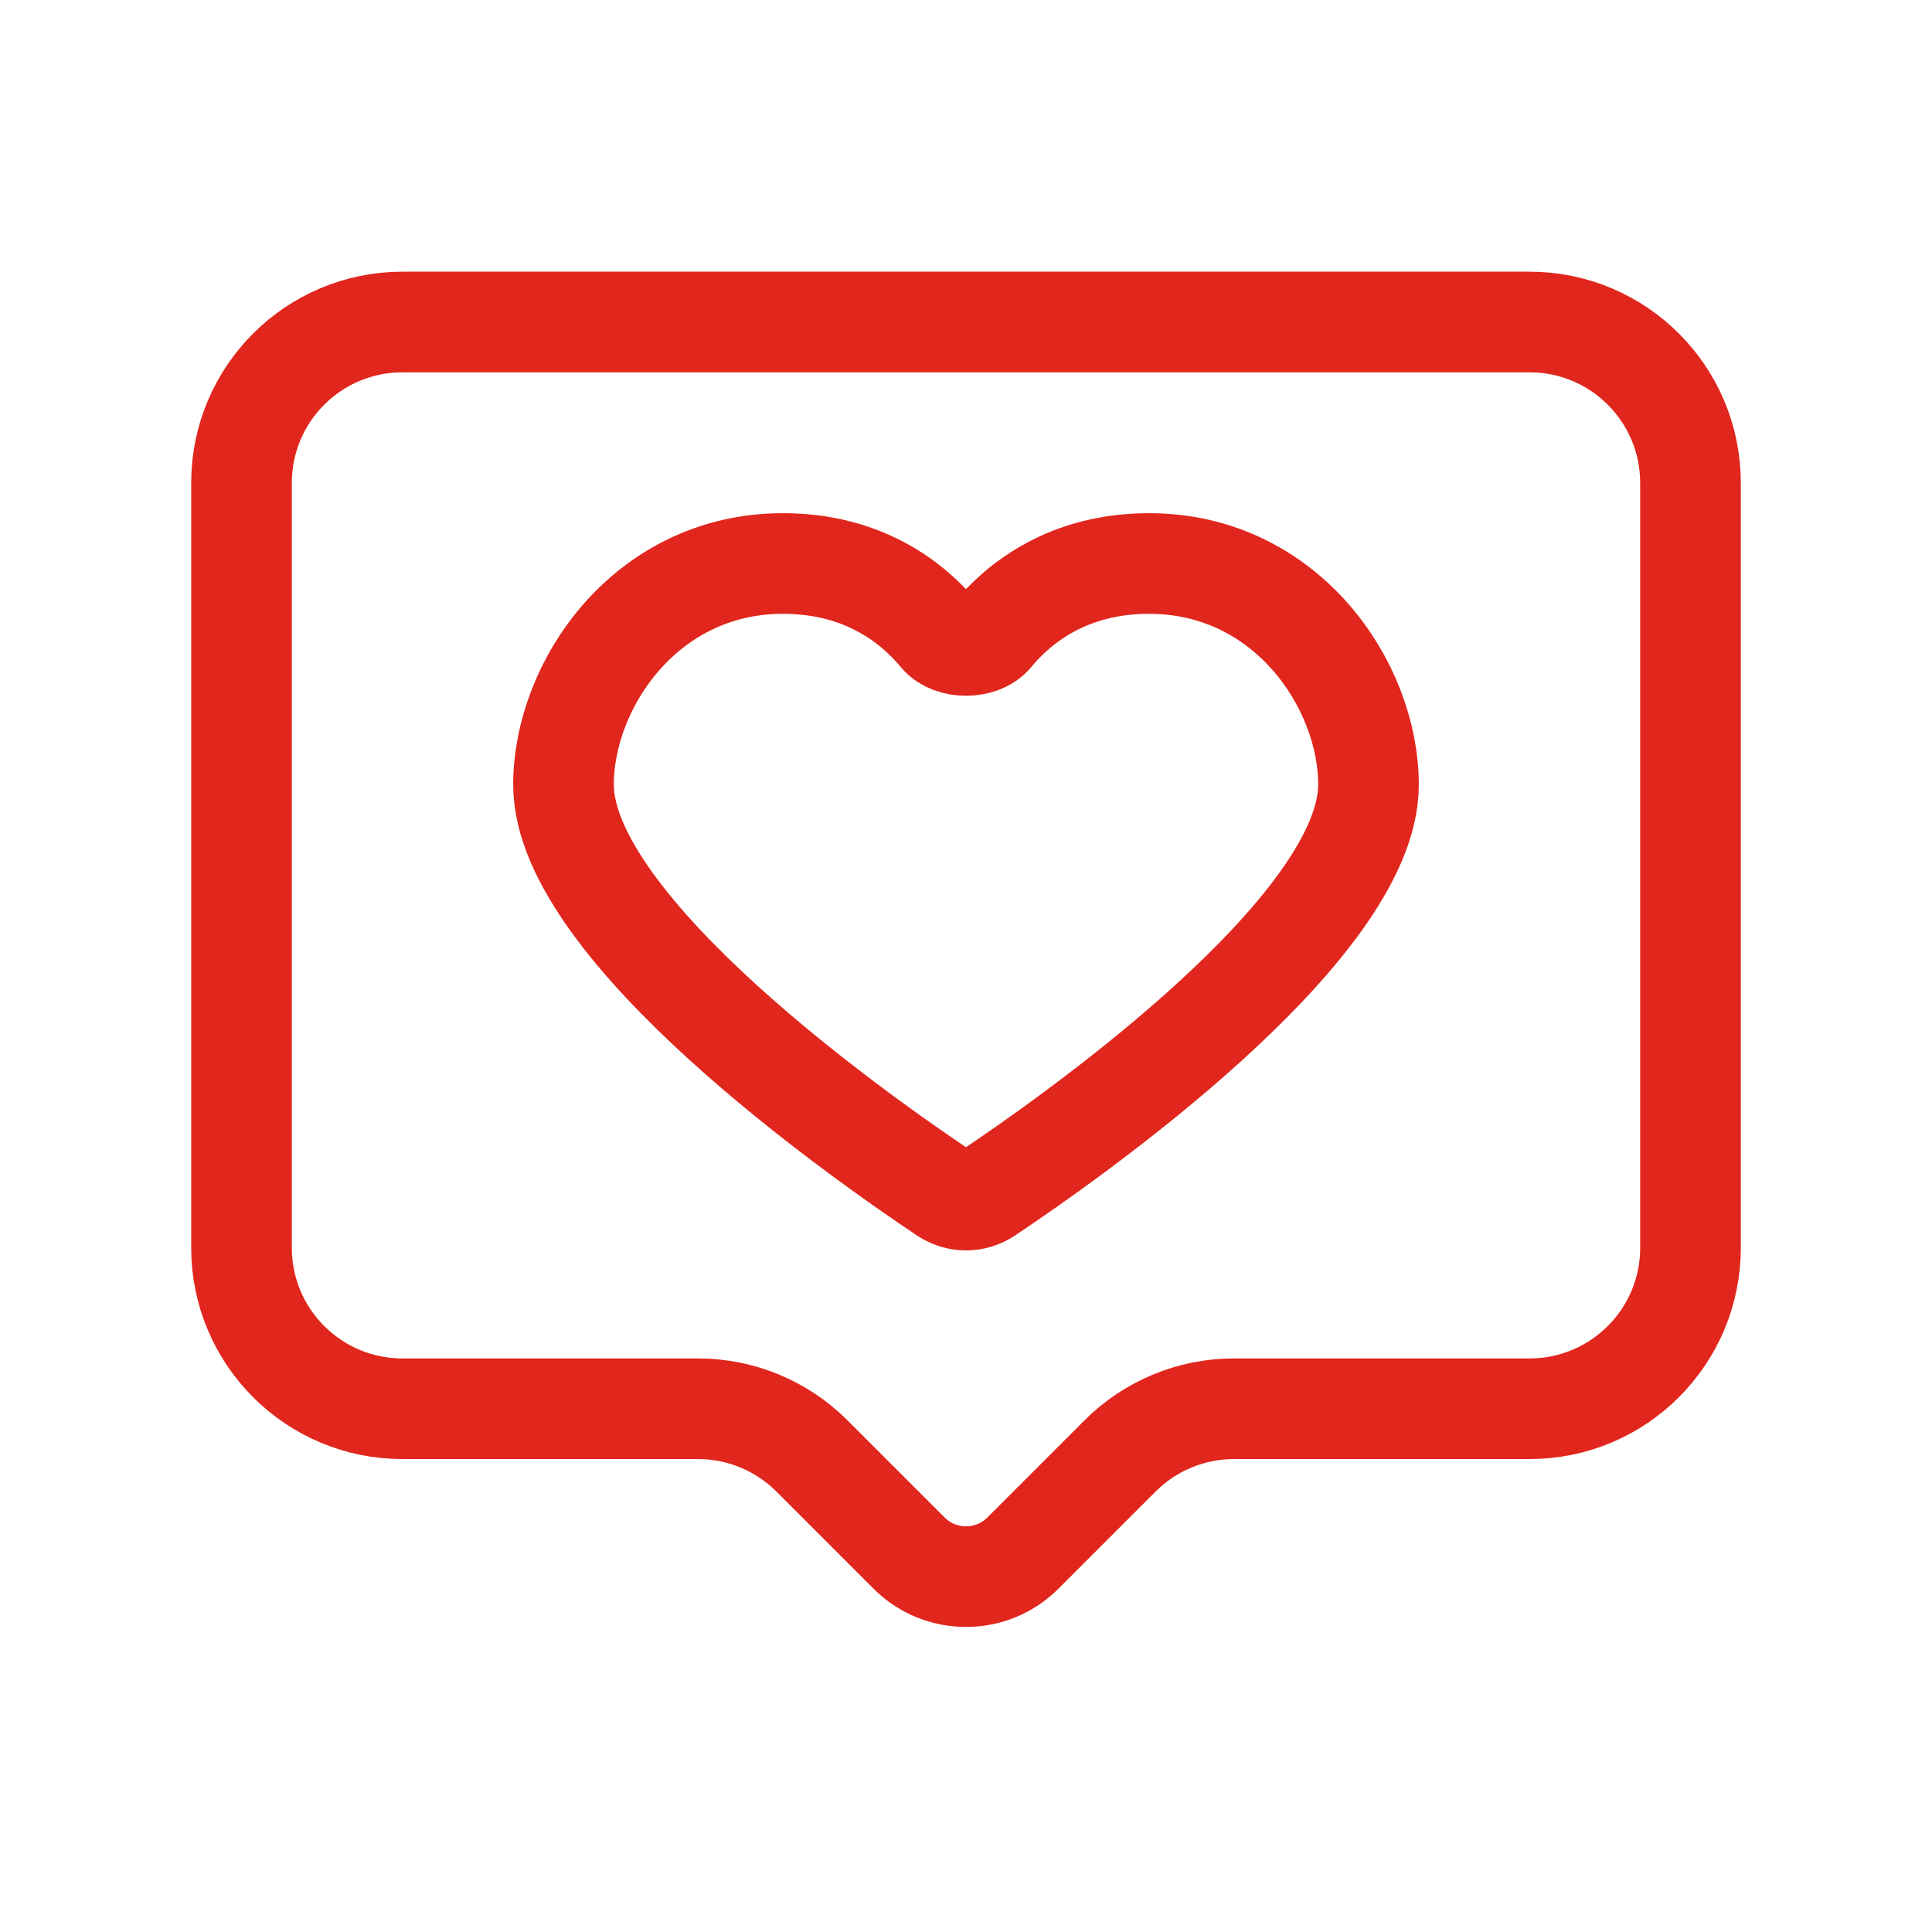
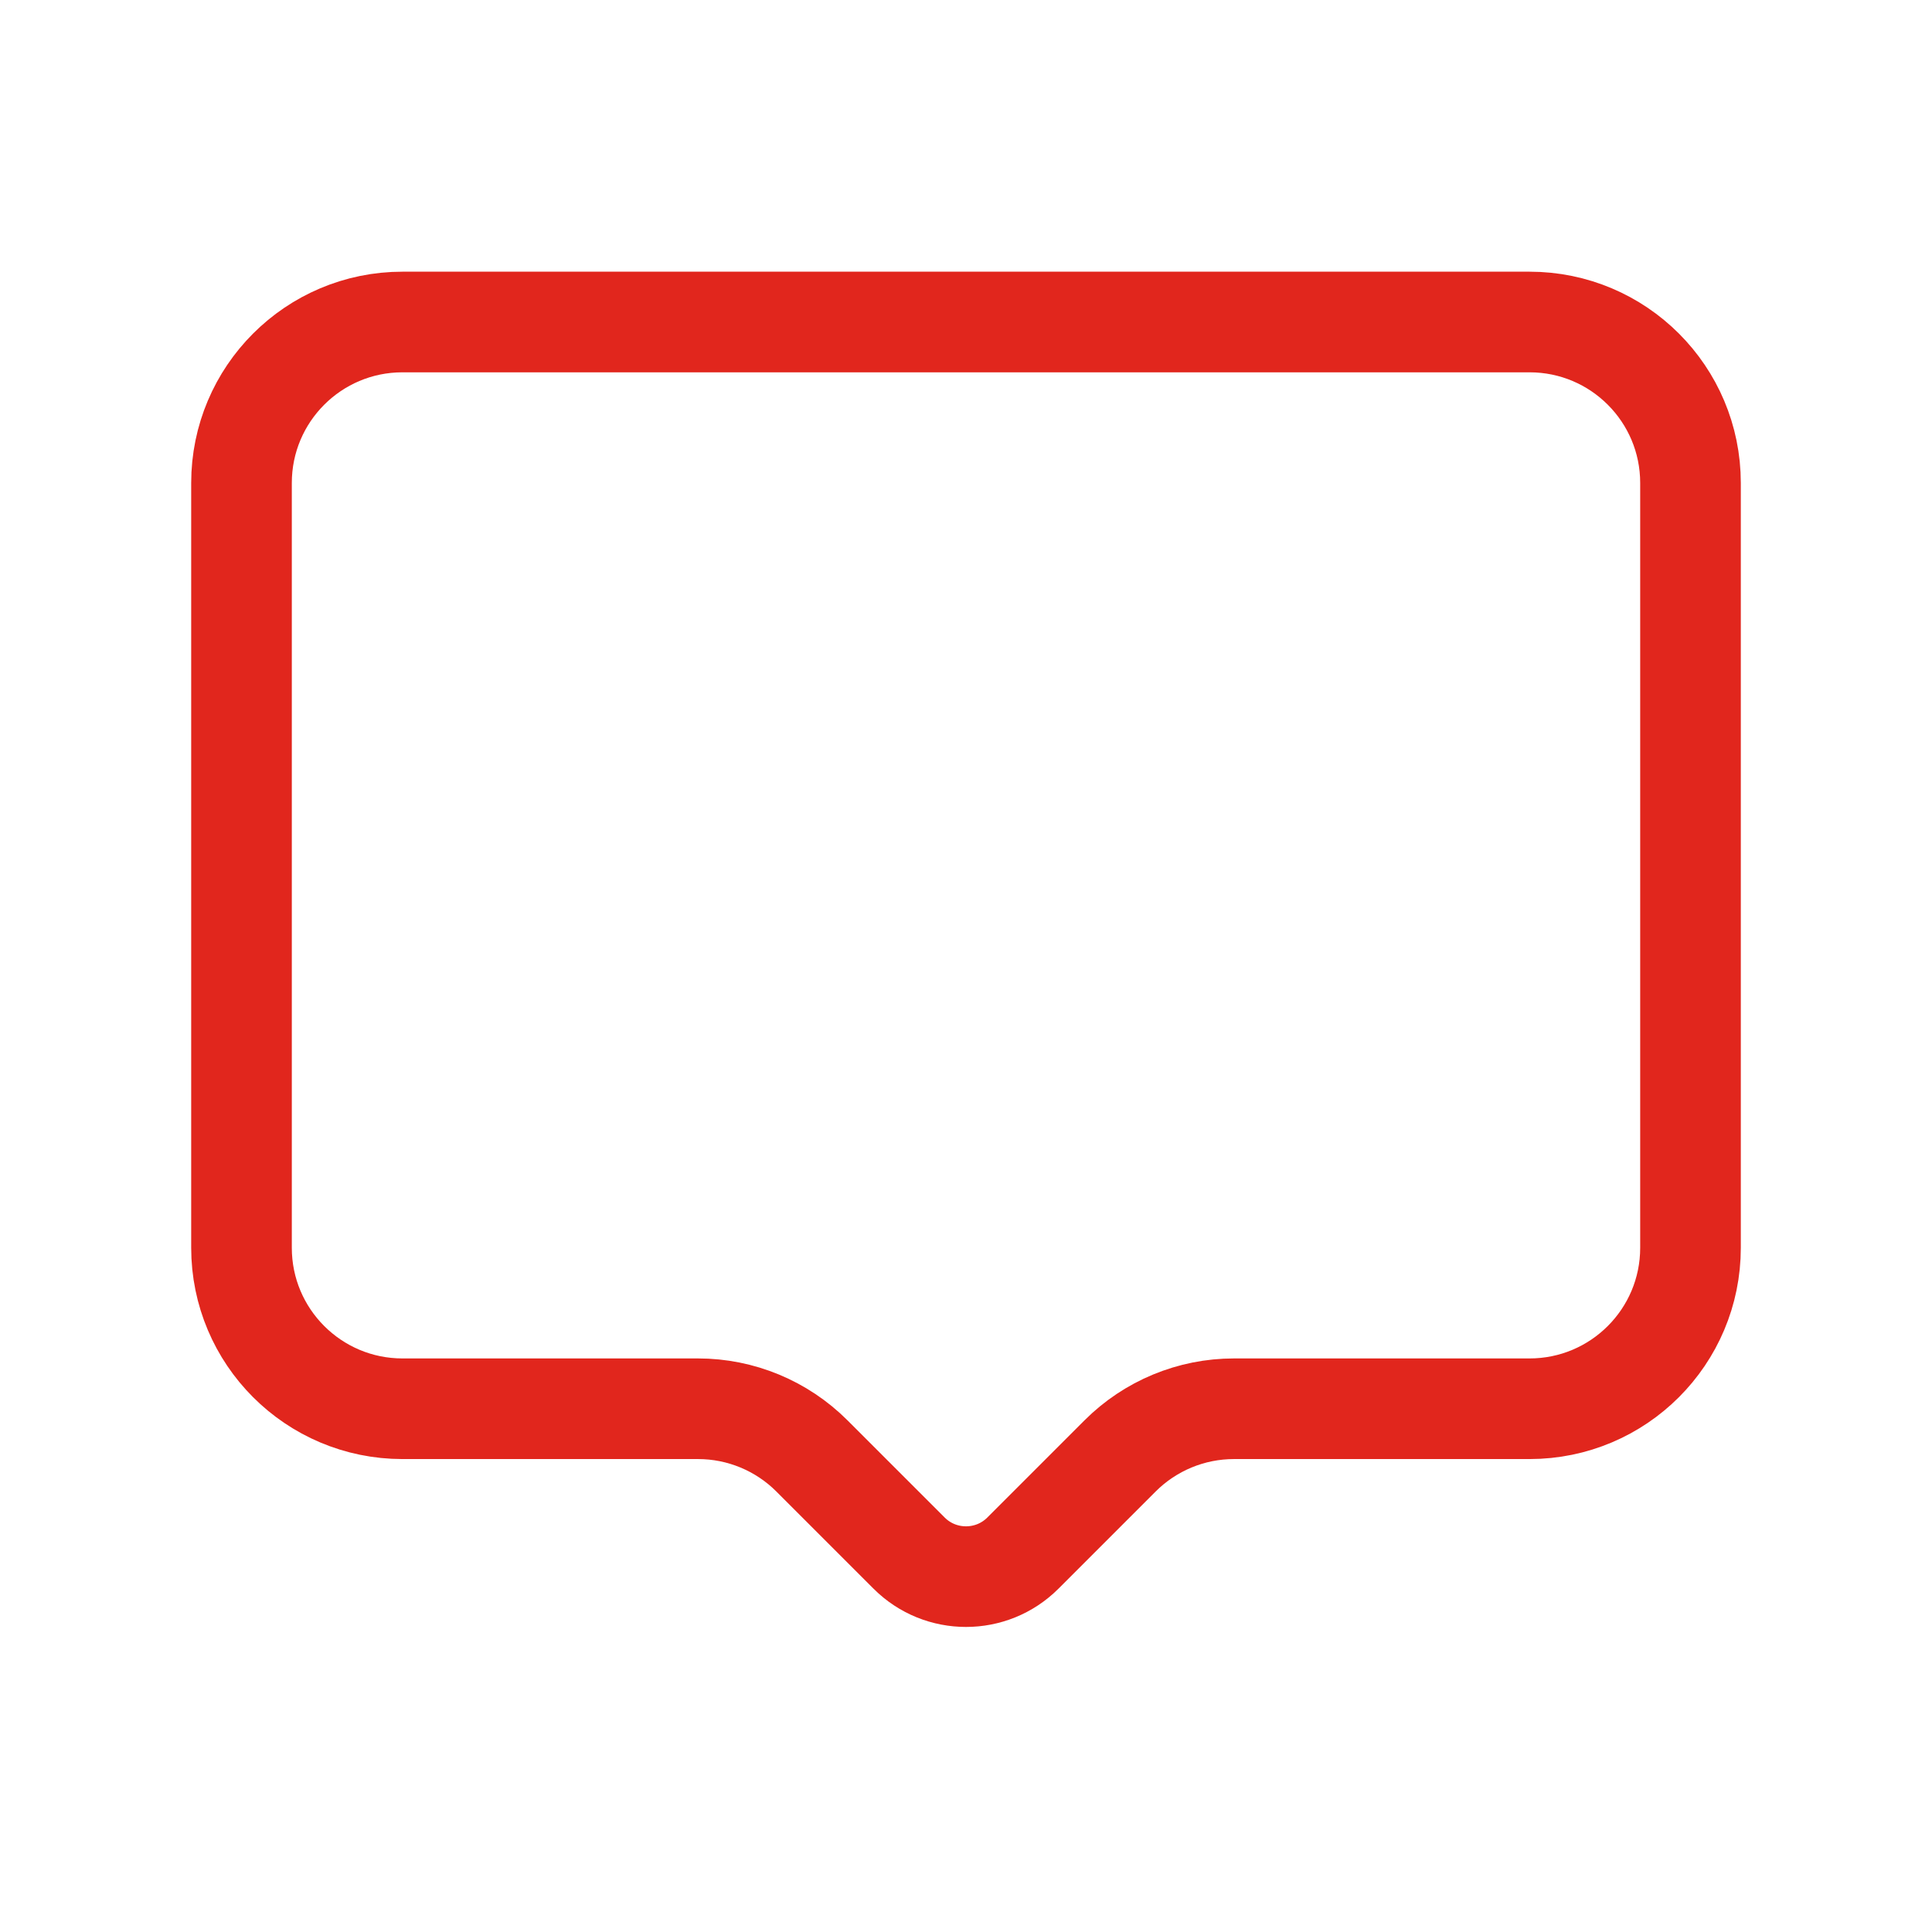
<svg xmlns="http://www.w3.org/2000/svg" width="24" height="24" viewBox="0 0 24 24" fill="none">
  <path d="M3 6C3 4.895 3.895 4 5 4H19C20.105 4 21 4.895 21 6V15.5C21 16.605 20.105 17.5 19 17.5H15.328C14.798 17.5 14.289 17.711 13.914 18.086L12.707 19.293C12.317 19.683 11.683 19.683 11.293 19.293L10.086 18.086C9.711 17.711 9.202 17.5 8.672 17.5H5C3.895 17.5 3 16.605 3 15.5V6Z" stroke="#E1261D" stroke-width="1.25" stroke-linecap="round" />
-   <path d="M14.275 7C13.271 7 12.66 7.488 12.328 7.889C12.185 8.061 11.816 8.061 11.672 7.889C11.34 7.488 10.729 7 9.725 7C8.025 7 7 8.506 7 9.748C7 11.54 10.708 14.14 11.738 14.828C11.899 14.935 12.101 14.935 12.262 14.828C13.292 14.14 17 11.54 17 9.748C17 8.506 15.976 7 14.275 7Z" stroke="#E1261D" stroke-width="1.25" stroke-linecap="round" />
</svg>